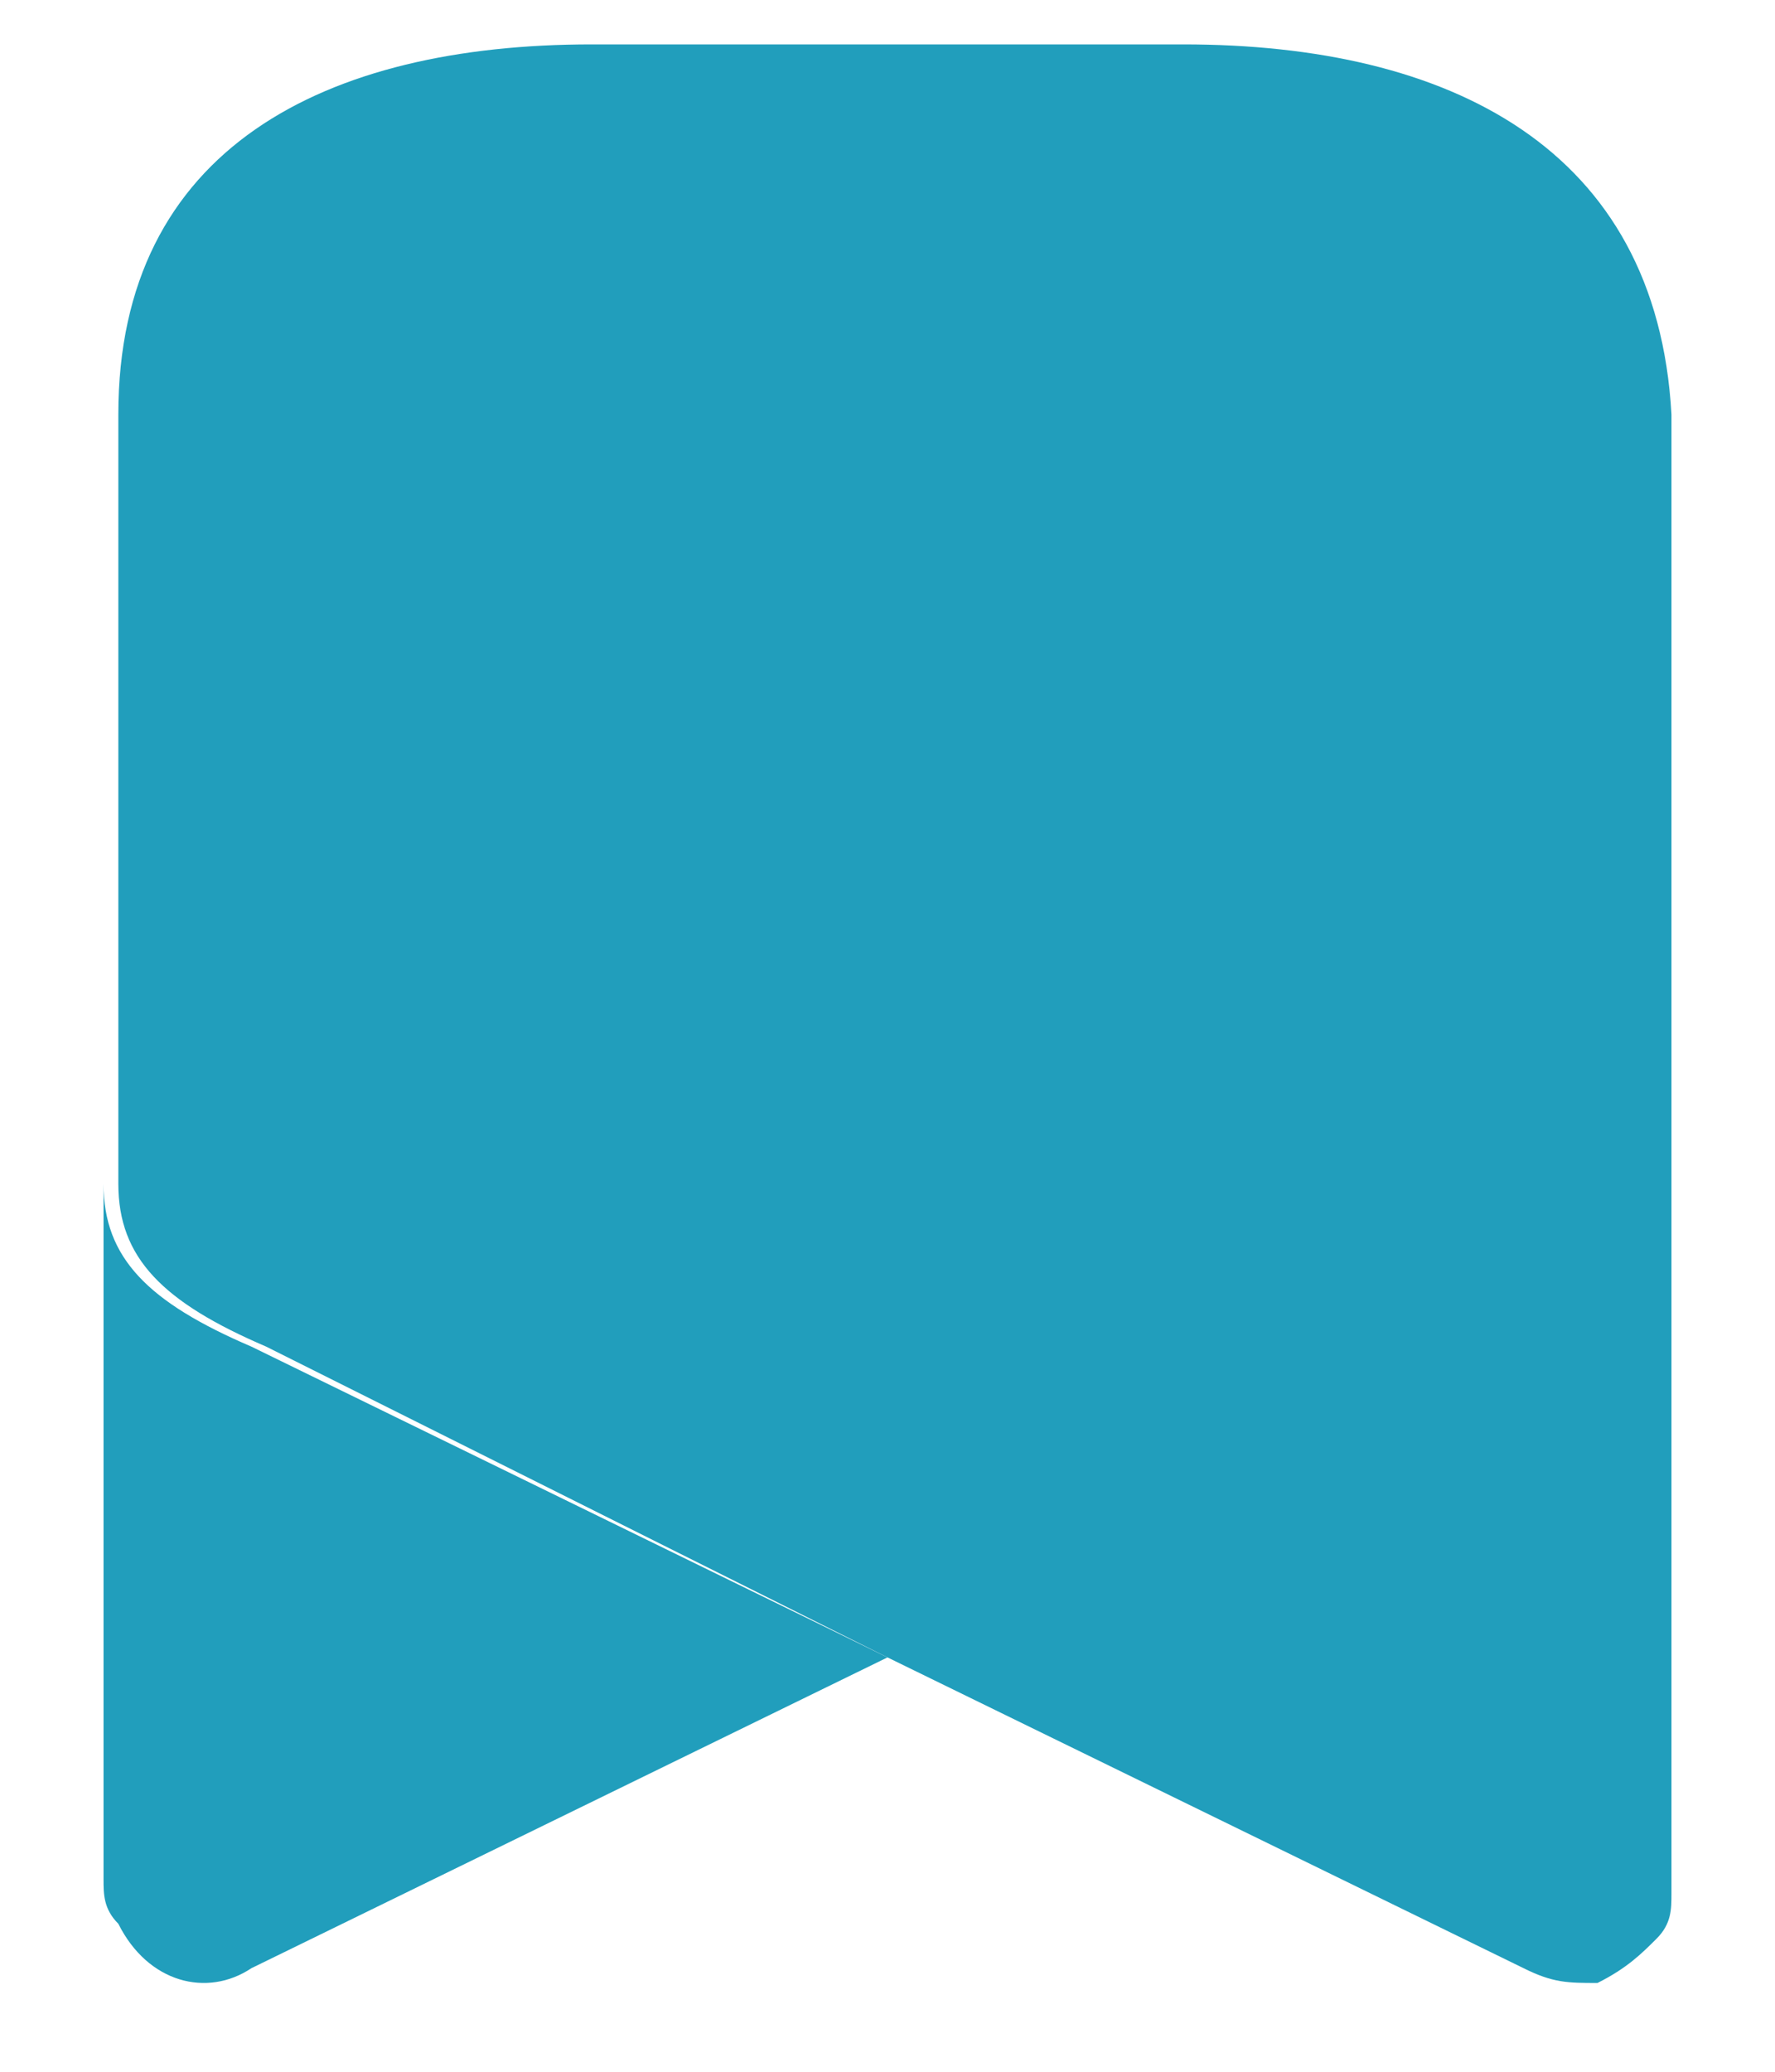
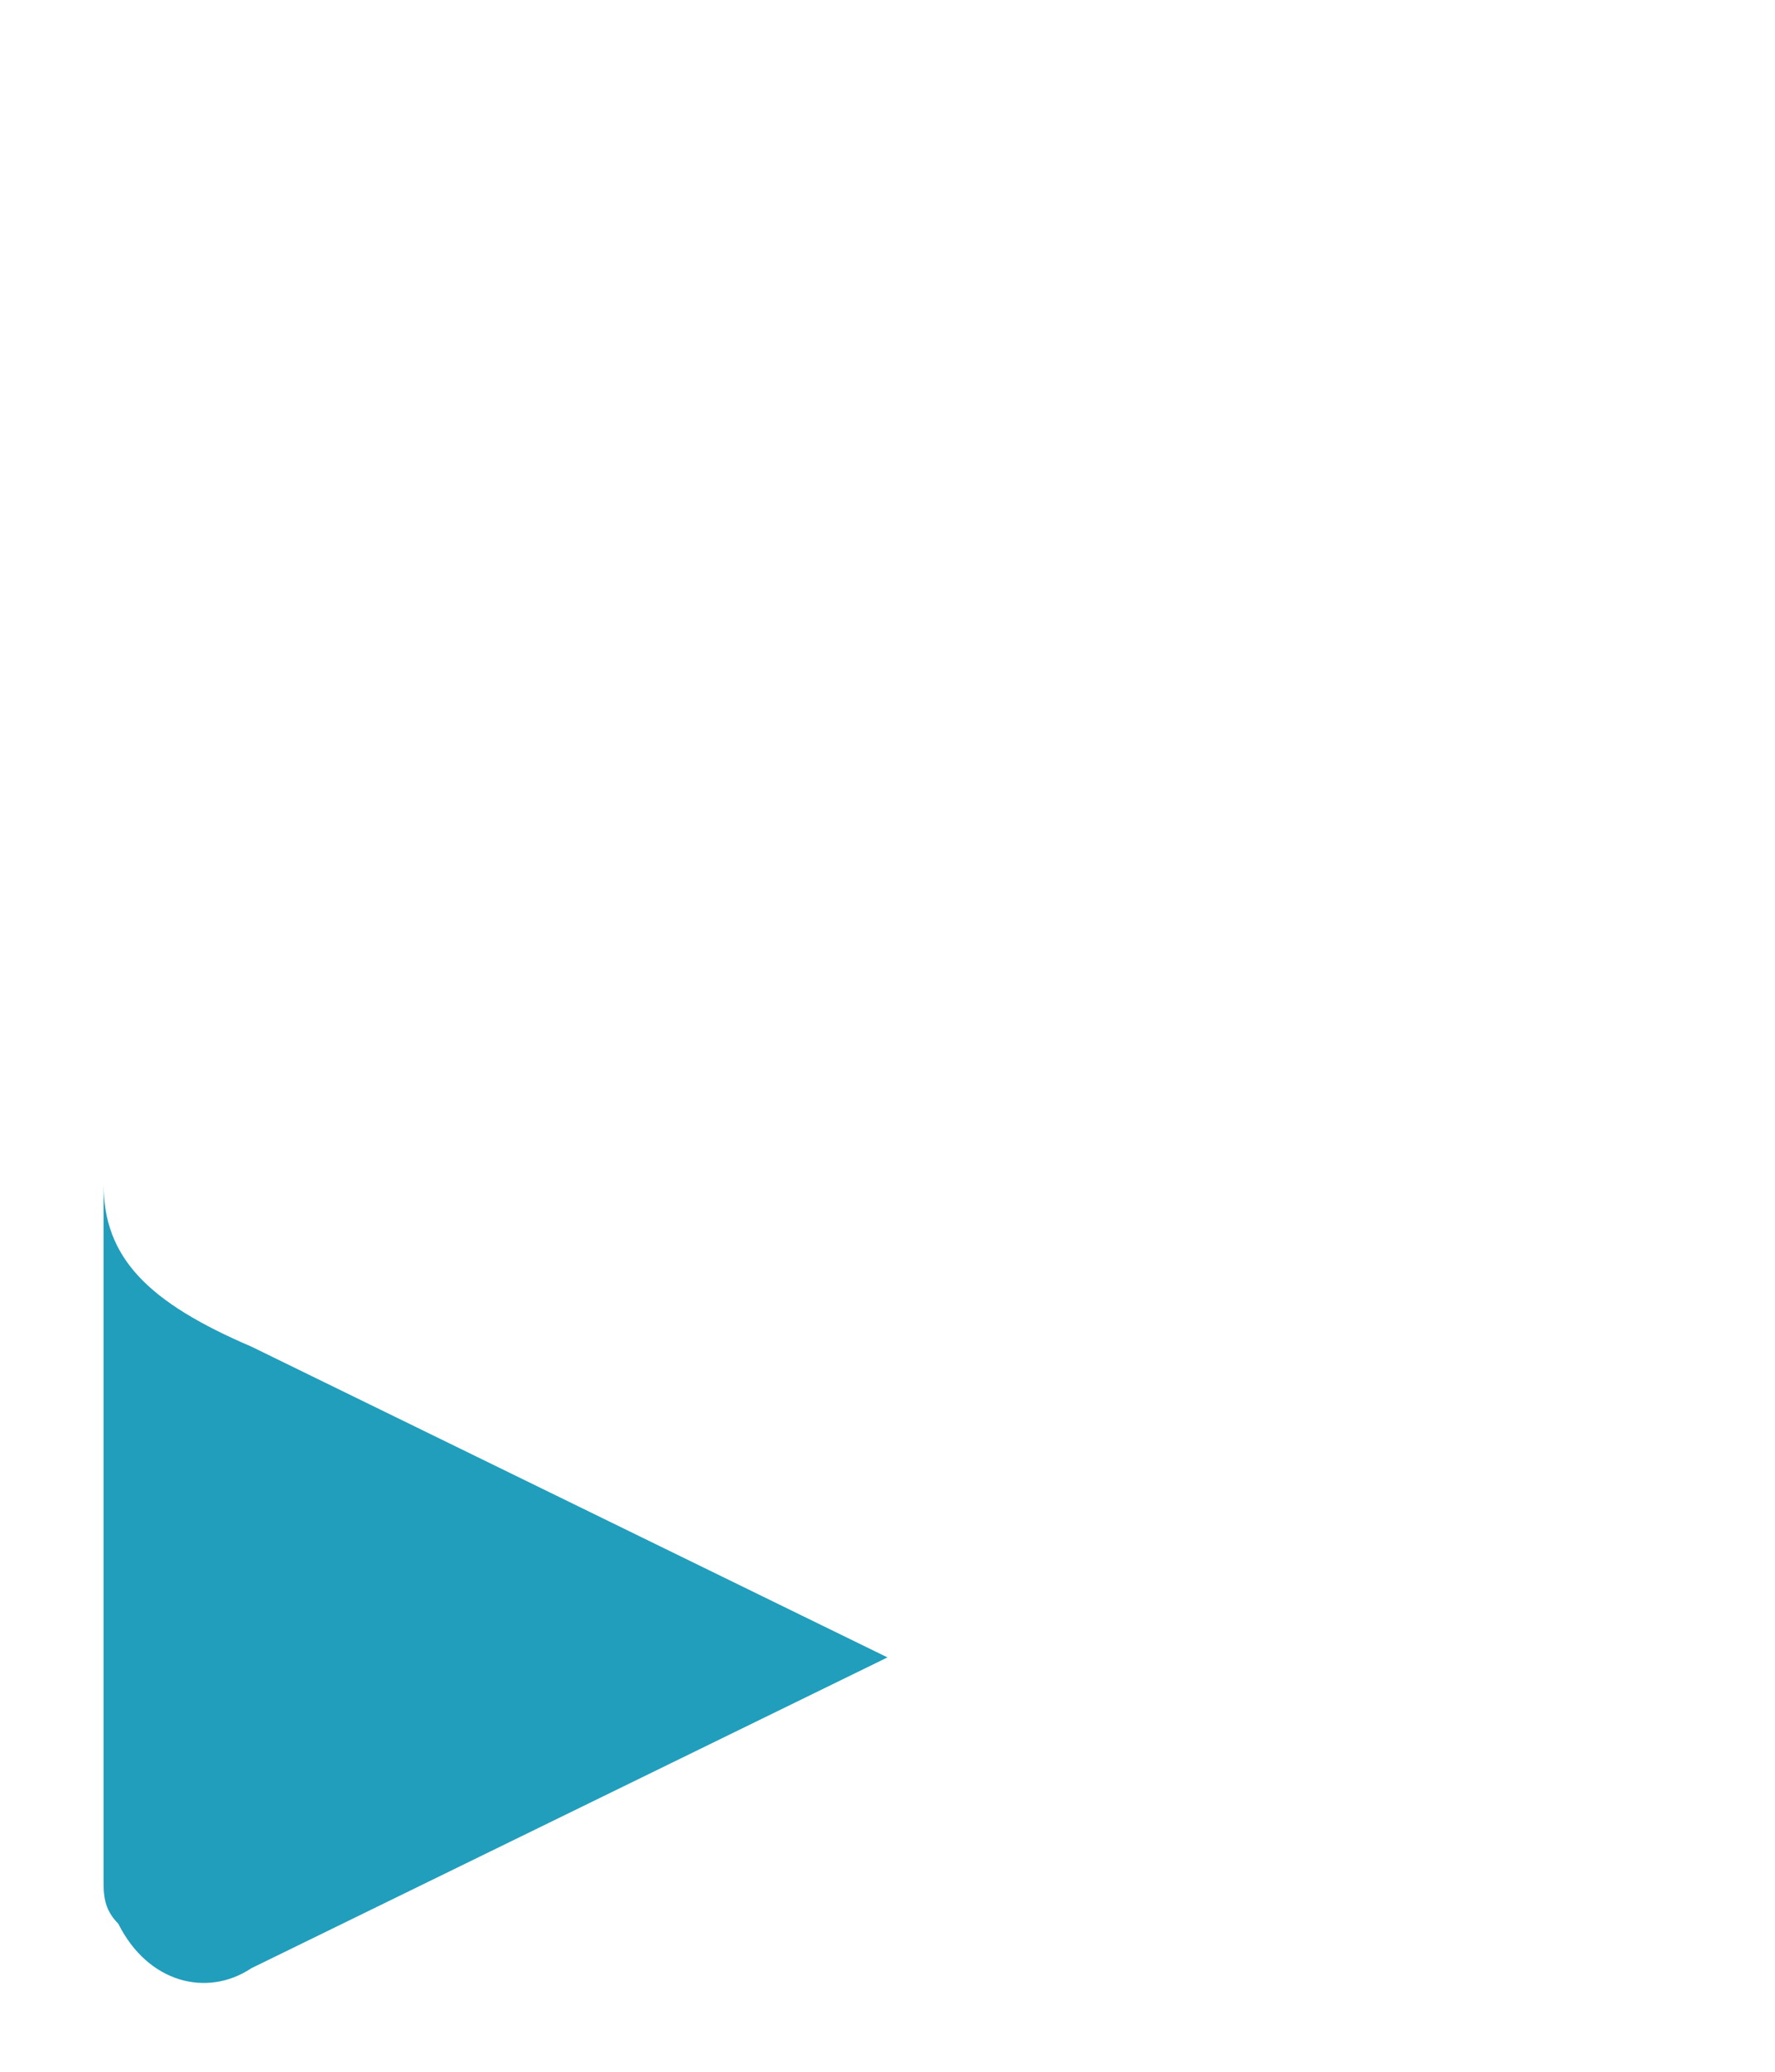
<svg xmlns="http://www.w3.org/2000/svg" version="1.1" id="Layer_1" x="0px" y="0px" viewBox="0 0 12 14" style="enable-background:new 0 0 12 14;" xml:space="preserve">
  <style type="text/css">
	.st0{fill:#219EBC;}
</style>
-   <path class="st0" d="M6,11.2l-4.3,2.1c-0.3,0.2-0.7,0.1-0.9-0.3c-0.1-0.1-0.1-0.2-0.1-0.3V8c0,0.5,0.3,0.8,1,1.1L6,11.2z" />
-   <path class="st0" d="M8,0.3H4C2.2,0.3,0.8,1,0.8,2.8V8c0,0.5,0.3,0.8,1,1.1L6,11.2l4.3,2.1c0.2,0.1,0.3,0.1,0.5,0.1  c0.2-0.1,0.3-0.2,0.4-0.3c0.1-0.1,0.1-0.2,0.1-0.3v-10C11.2,1,9.8,0.3,8,0.3z" />
+   <path class="st0" d="M6,11.2l-4.3,2.1c-0.3,0.2-0.7,0.1-0.9-0.3c-0.1-0.1-0.1-0.2-0.1-0.3V8c0,0.5,0.3,0.8,1,1.1L6,11.2" />
</svg>